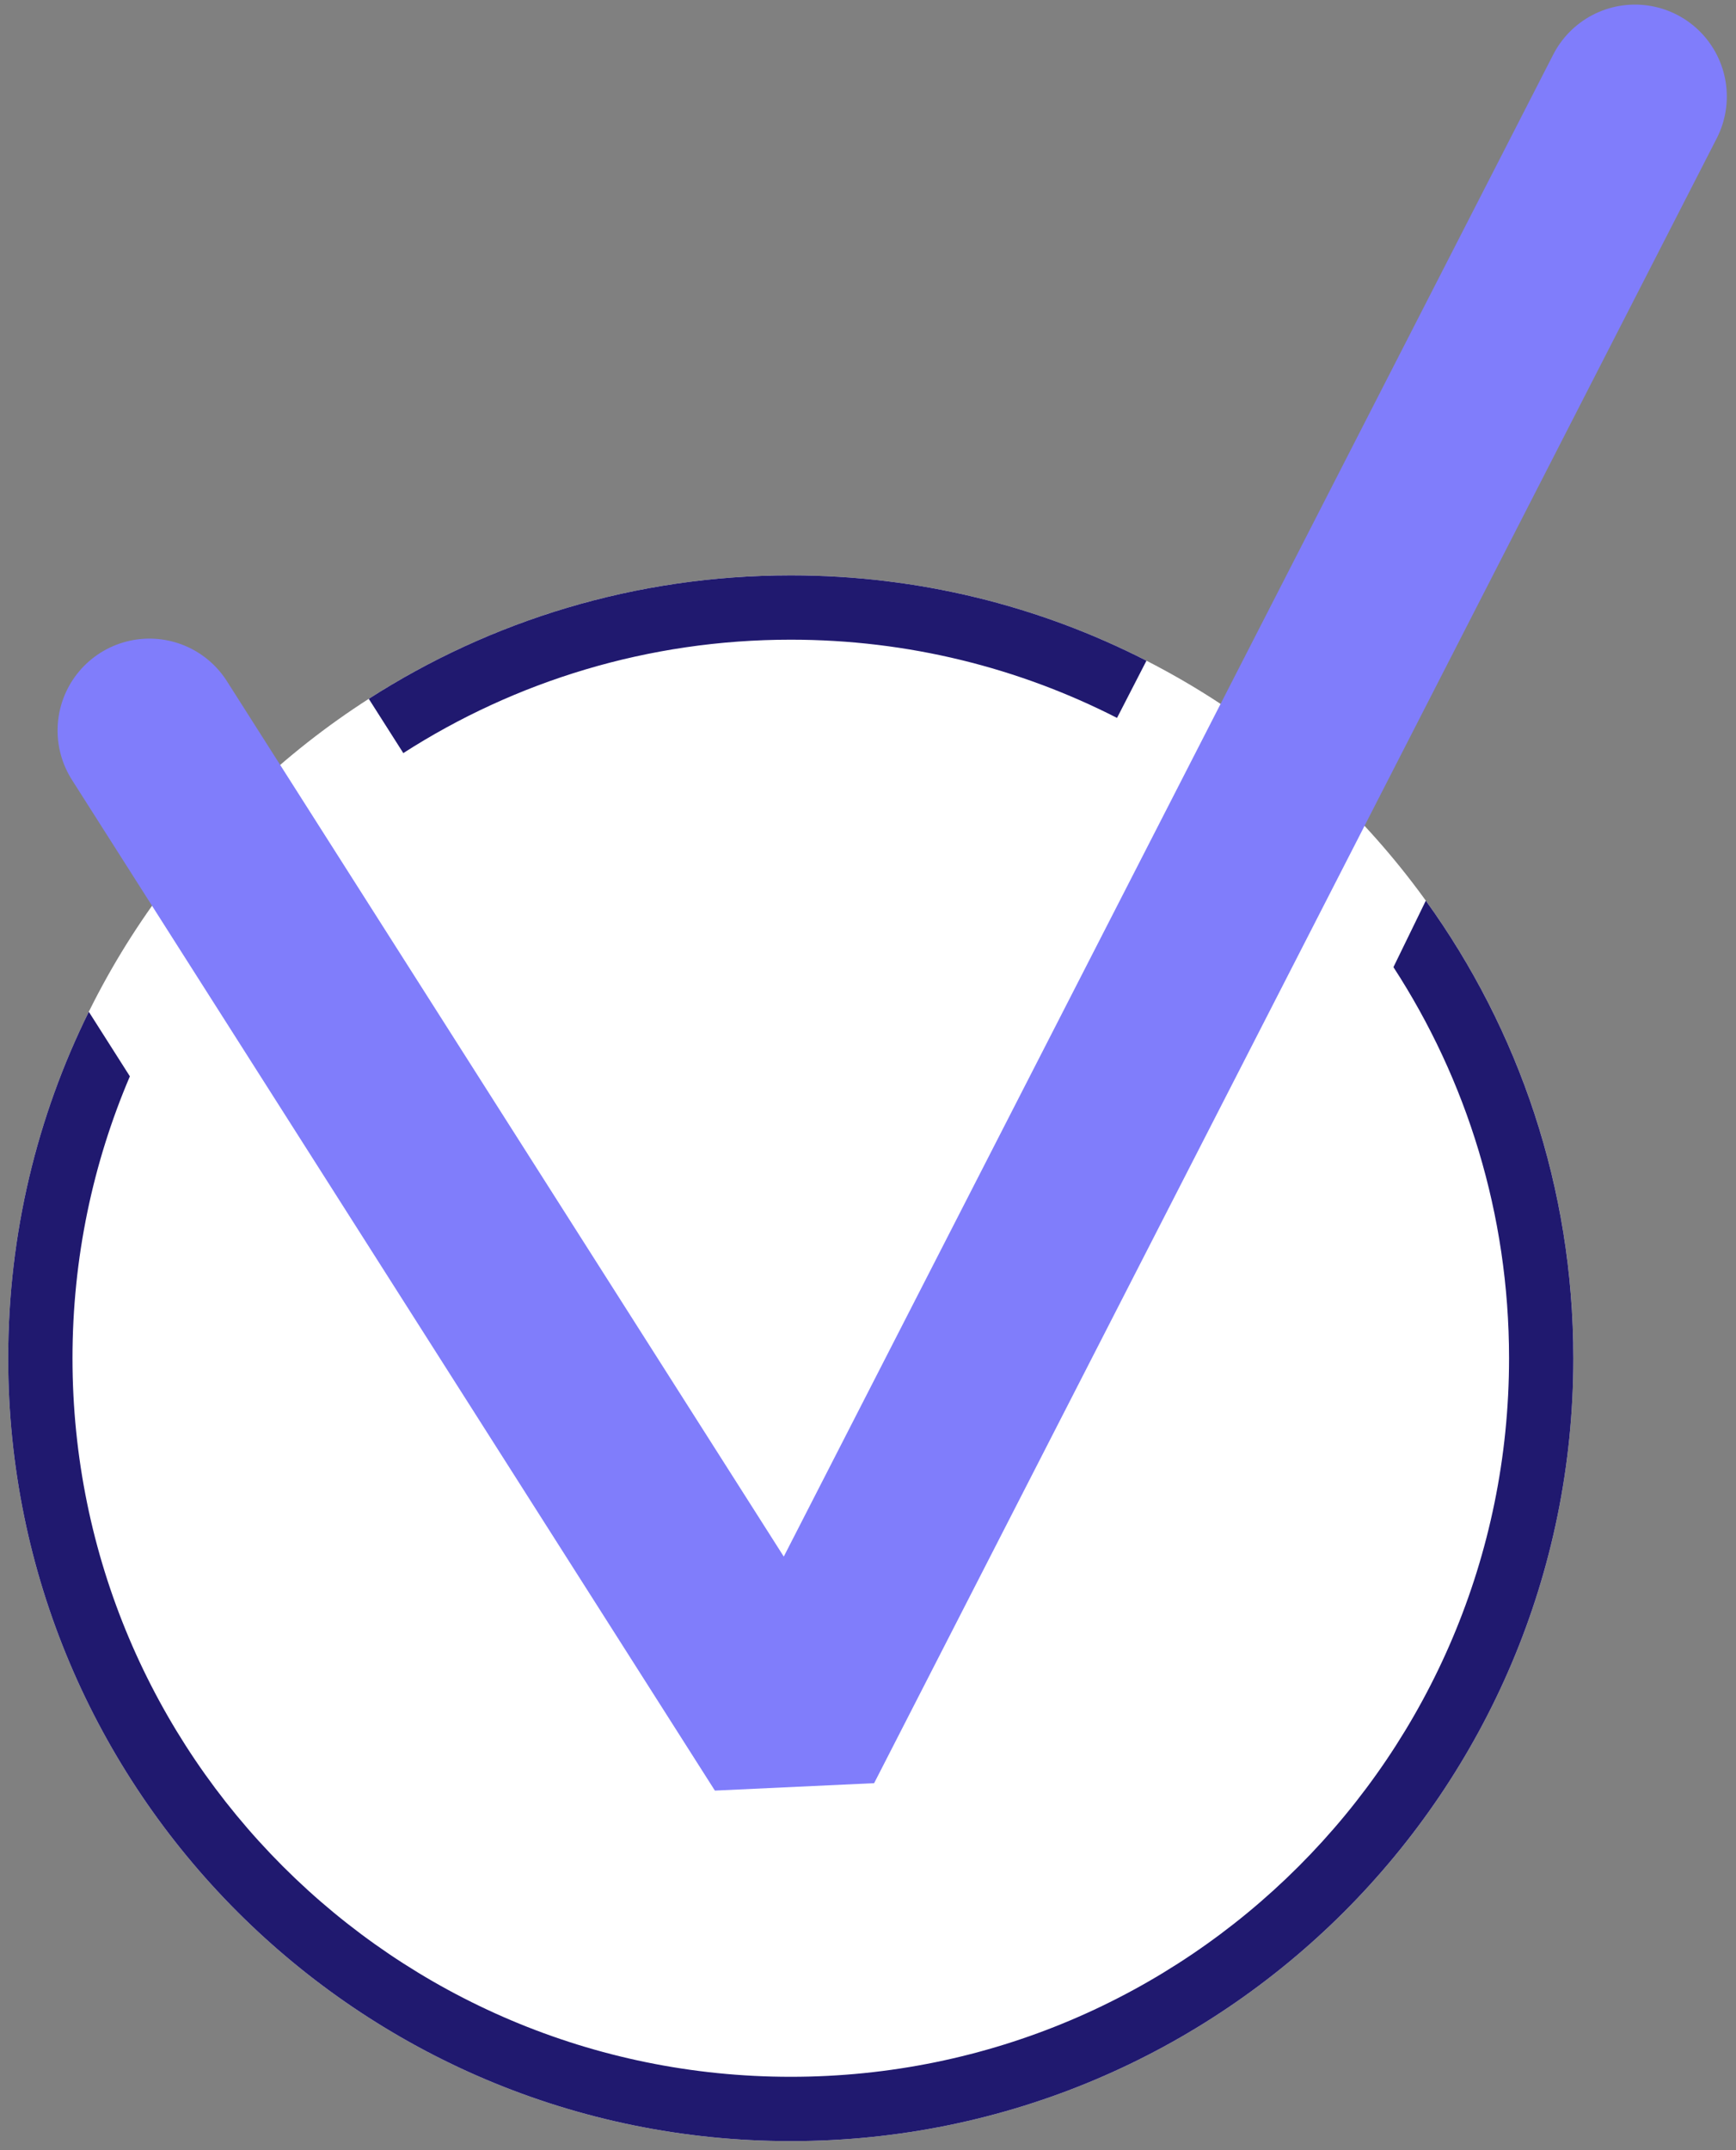
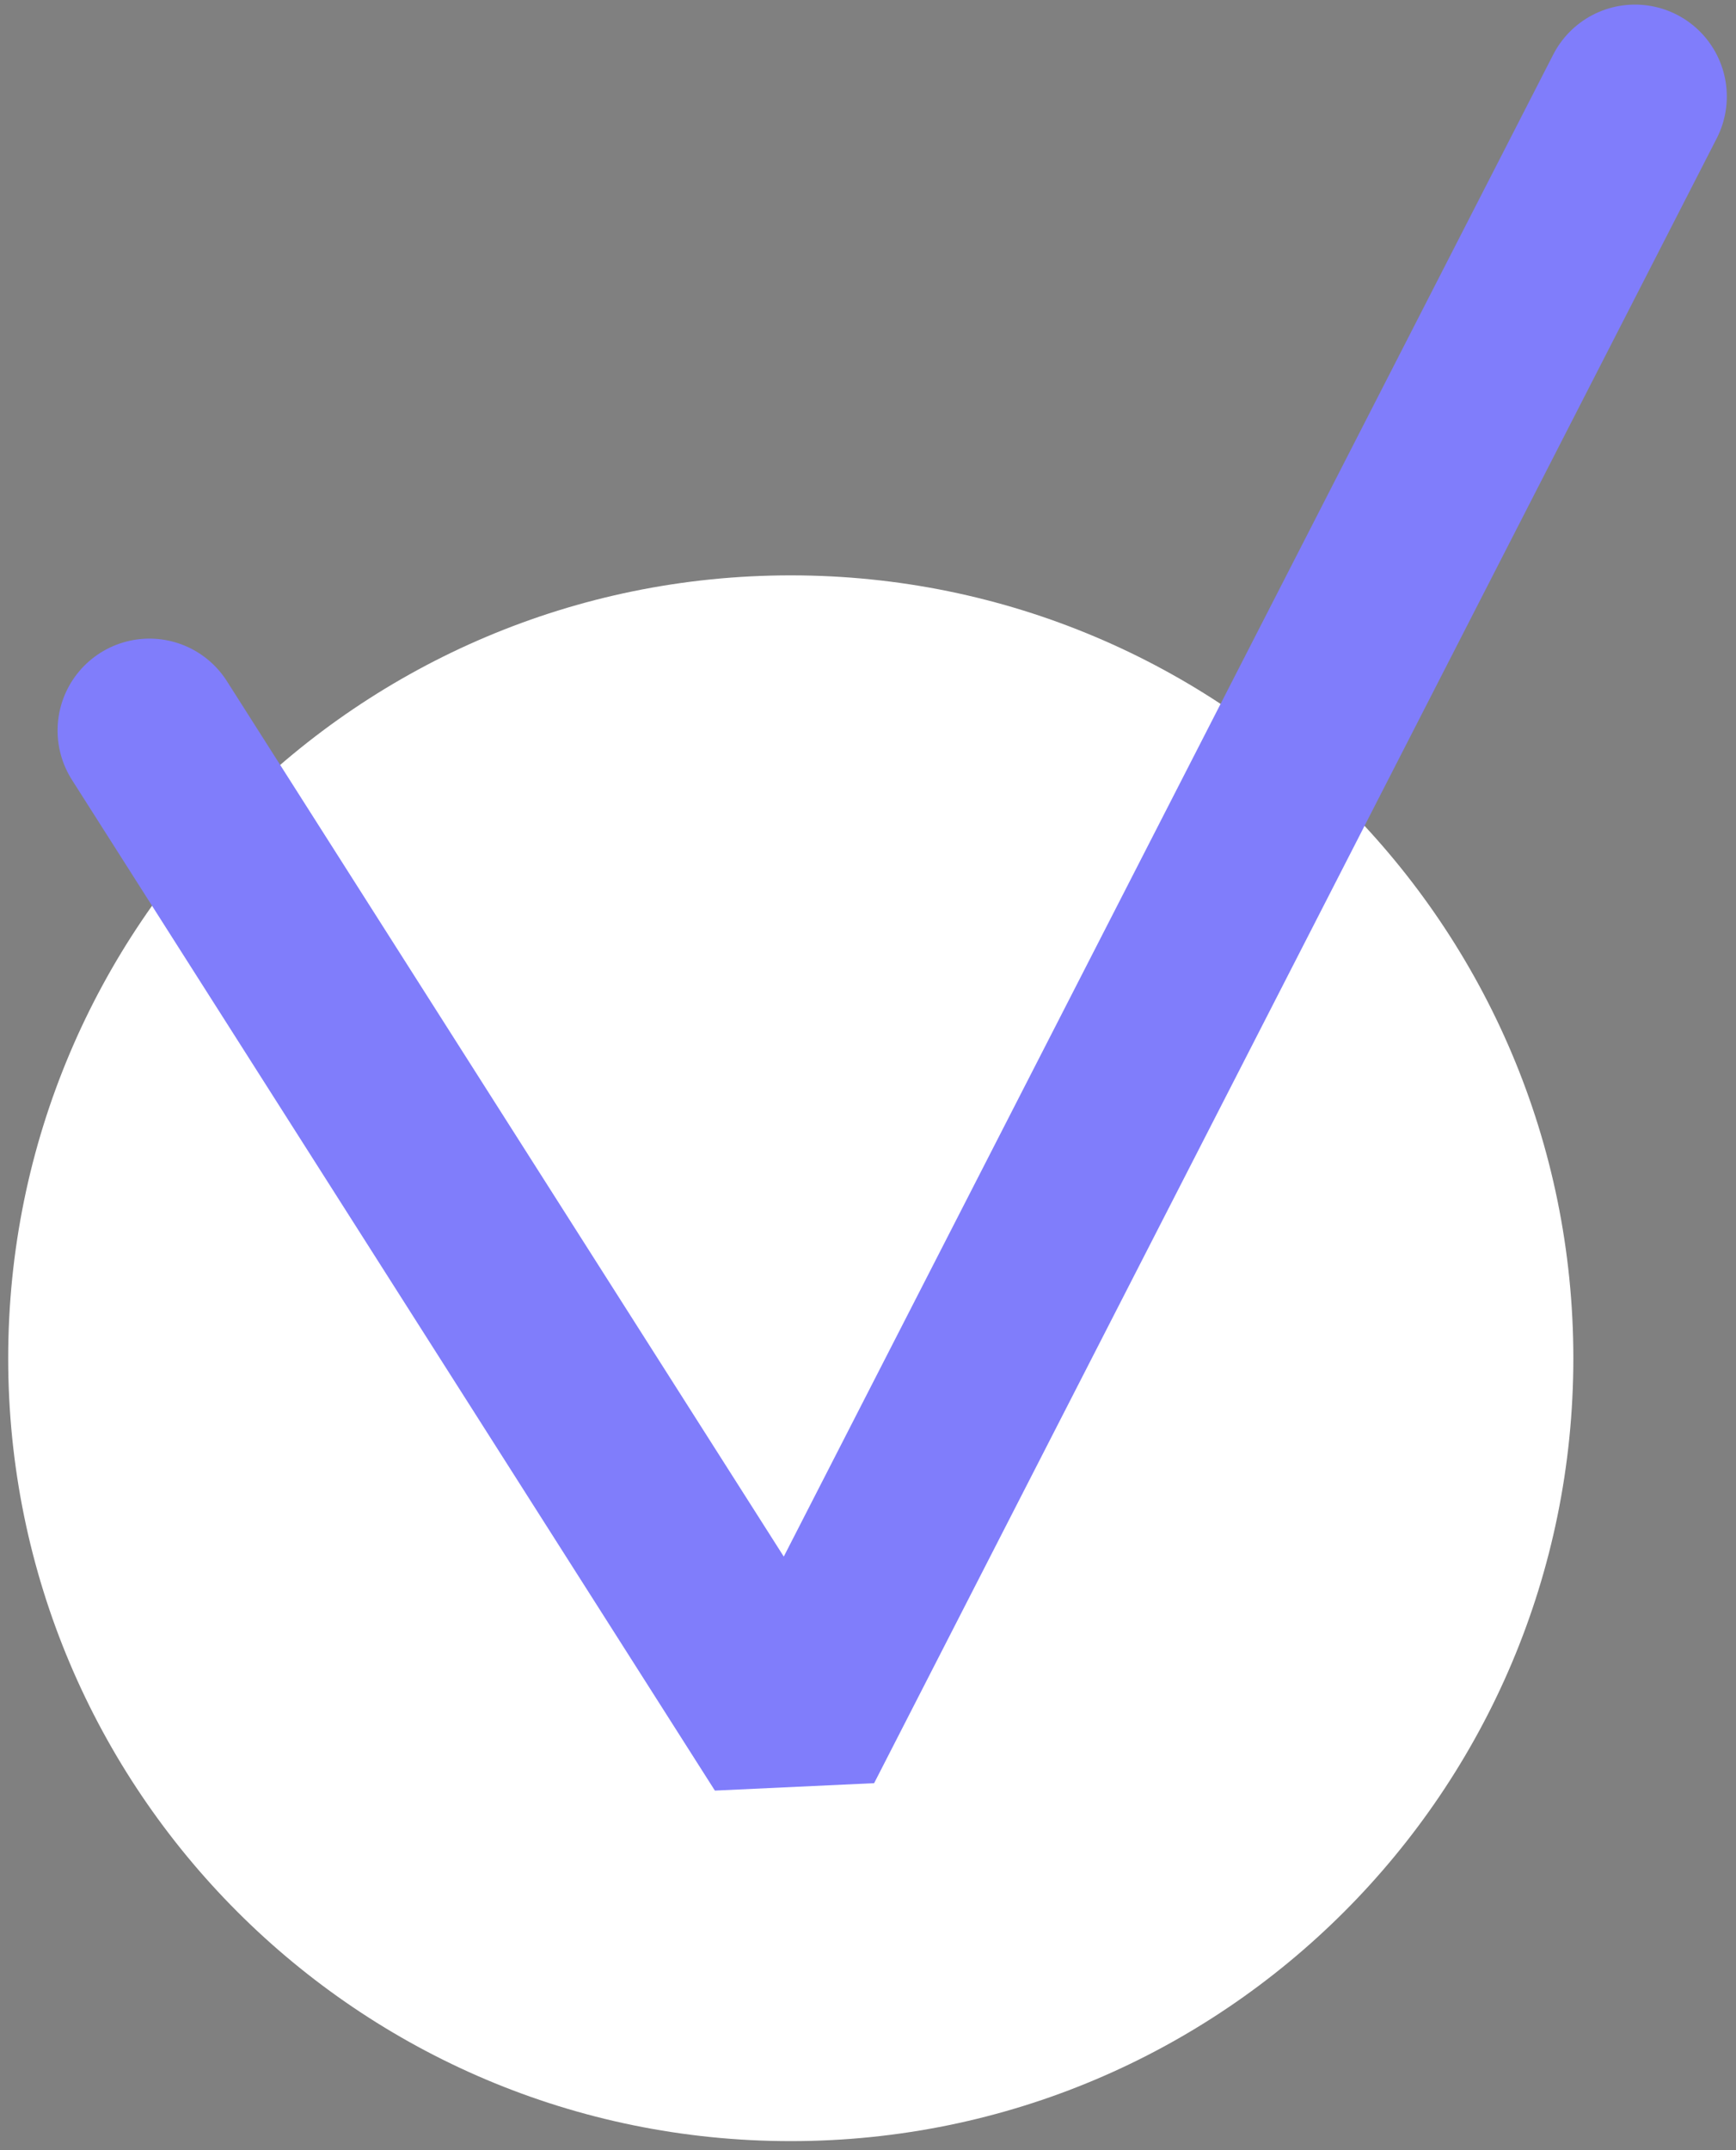
<svg xmlns="http://www.w3.org/2000/svg" width="189" height="234" fill="none">
  <rect width="100%" height="100%" fill="#808080" stroke="none" />
  <path d="M171.292 147.816c0 47.054-38.146 85.2-85.2 85.2-47.055 0-85.2-38.146-85.2-85.2 0-47.055 38.145-85.2 85.2-85.2 47.054 0 85.2 38.145 85.2 85.2Z" fill="#fff" />
-   <path fill-rule="evenodd" clip-rule="evenodd" d="M124.816 71.904c-11.619-5.939-24.78-9.288-38.724-9.288-16.92 0-32.686 4.931-45.943 13.436l3.759 5.906c12.17-7.812 26.648-12.342 42.184-12.342 12.79 0 24.862 3.07 35.52 8.514l3.204-6.226ZM14.14 117.135c-4.022 9.42-6.248 19.791-6.248 30.681 0 43.189 35.011 78.2 78.2 78.2s78.2-35.011 78.2-78.2c0-15.698-4.625-30.315-12.587-42.563l3.526-7.235c10.106 14.006 16.061 31.207 16.061 49.798 0 47.054-38.146 85.2-85.2 85.2-47.055 0-85.2-38.146-85.2-85.2 0-13.539 3.157-26.34 8.777-37.707l4.47 7.026Z" fill="#20196F" />
  <path d="m16.267 79.5 70 110L178 10.5" stroke="#807DFB" stroke-width="20" stroke-linecap="round" stroke-linejoin="bevel" />
</svg>